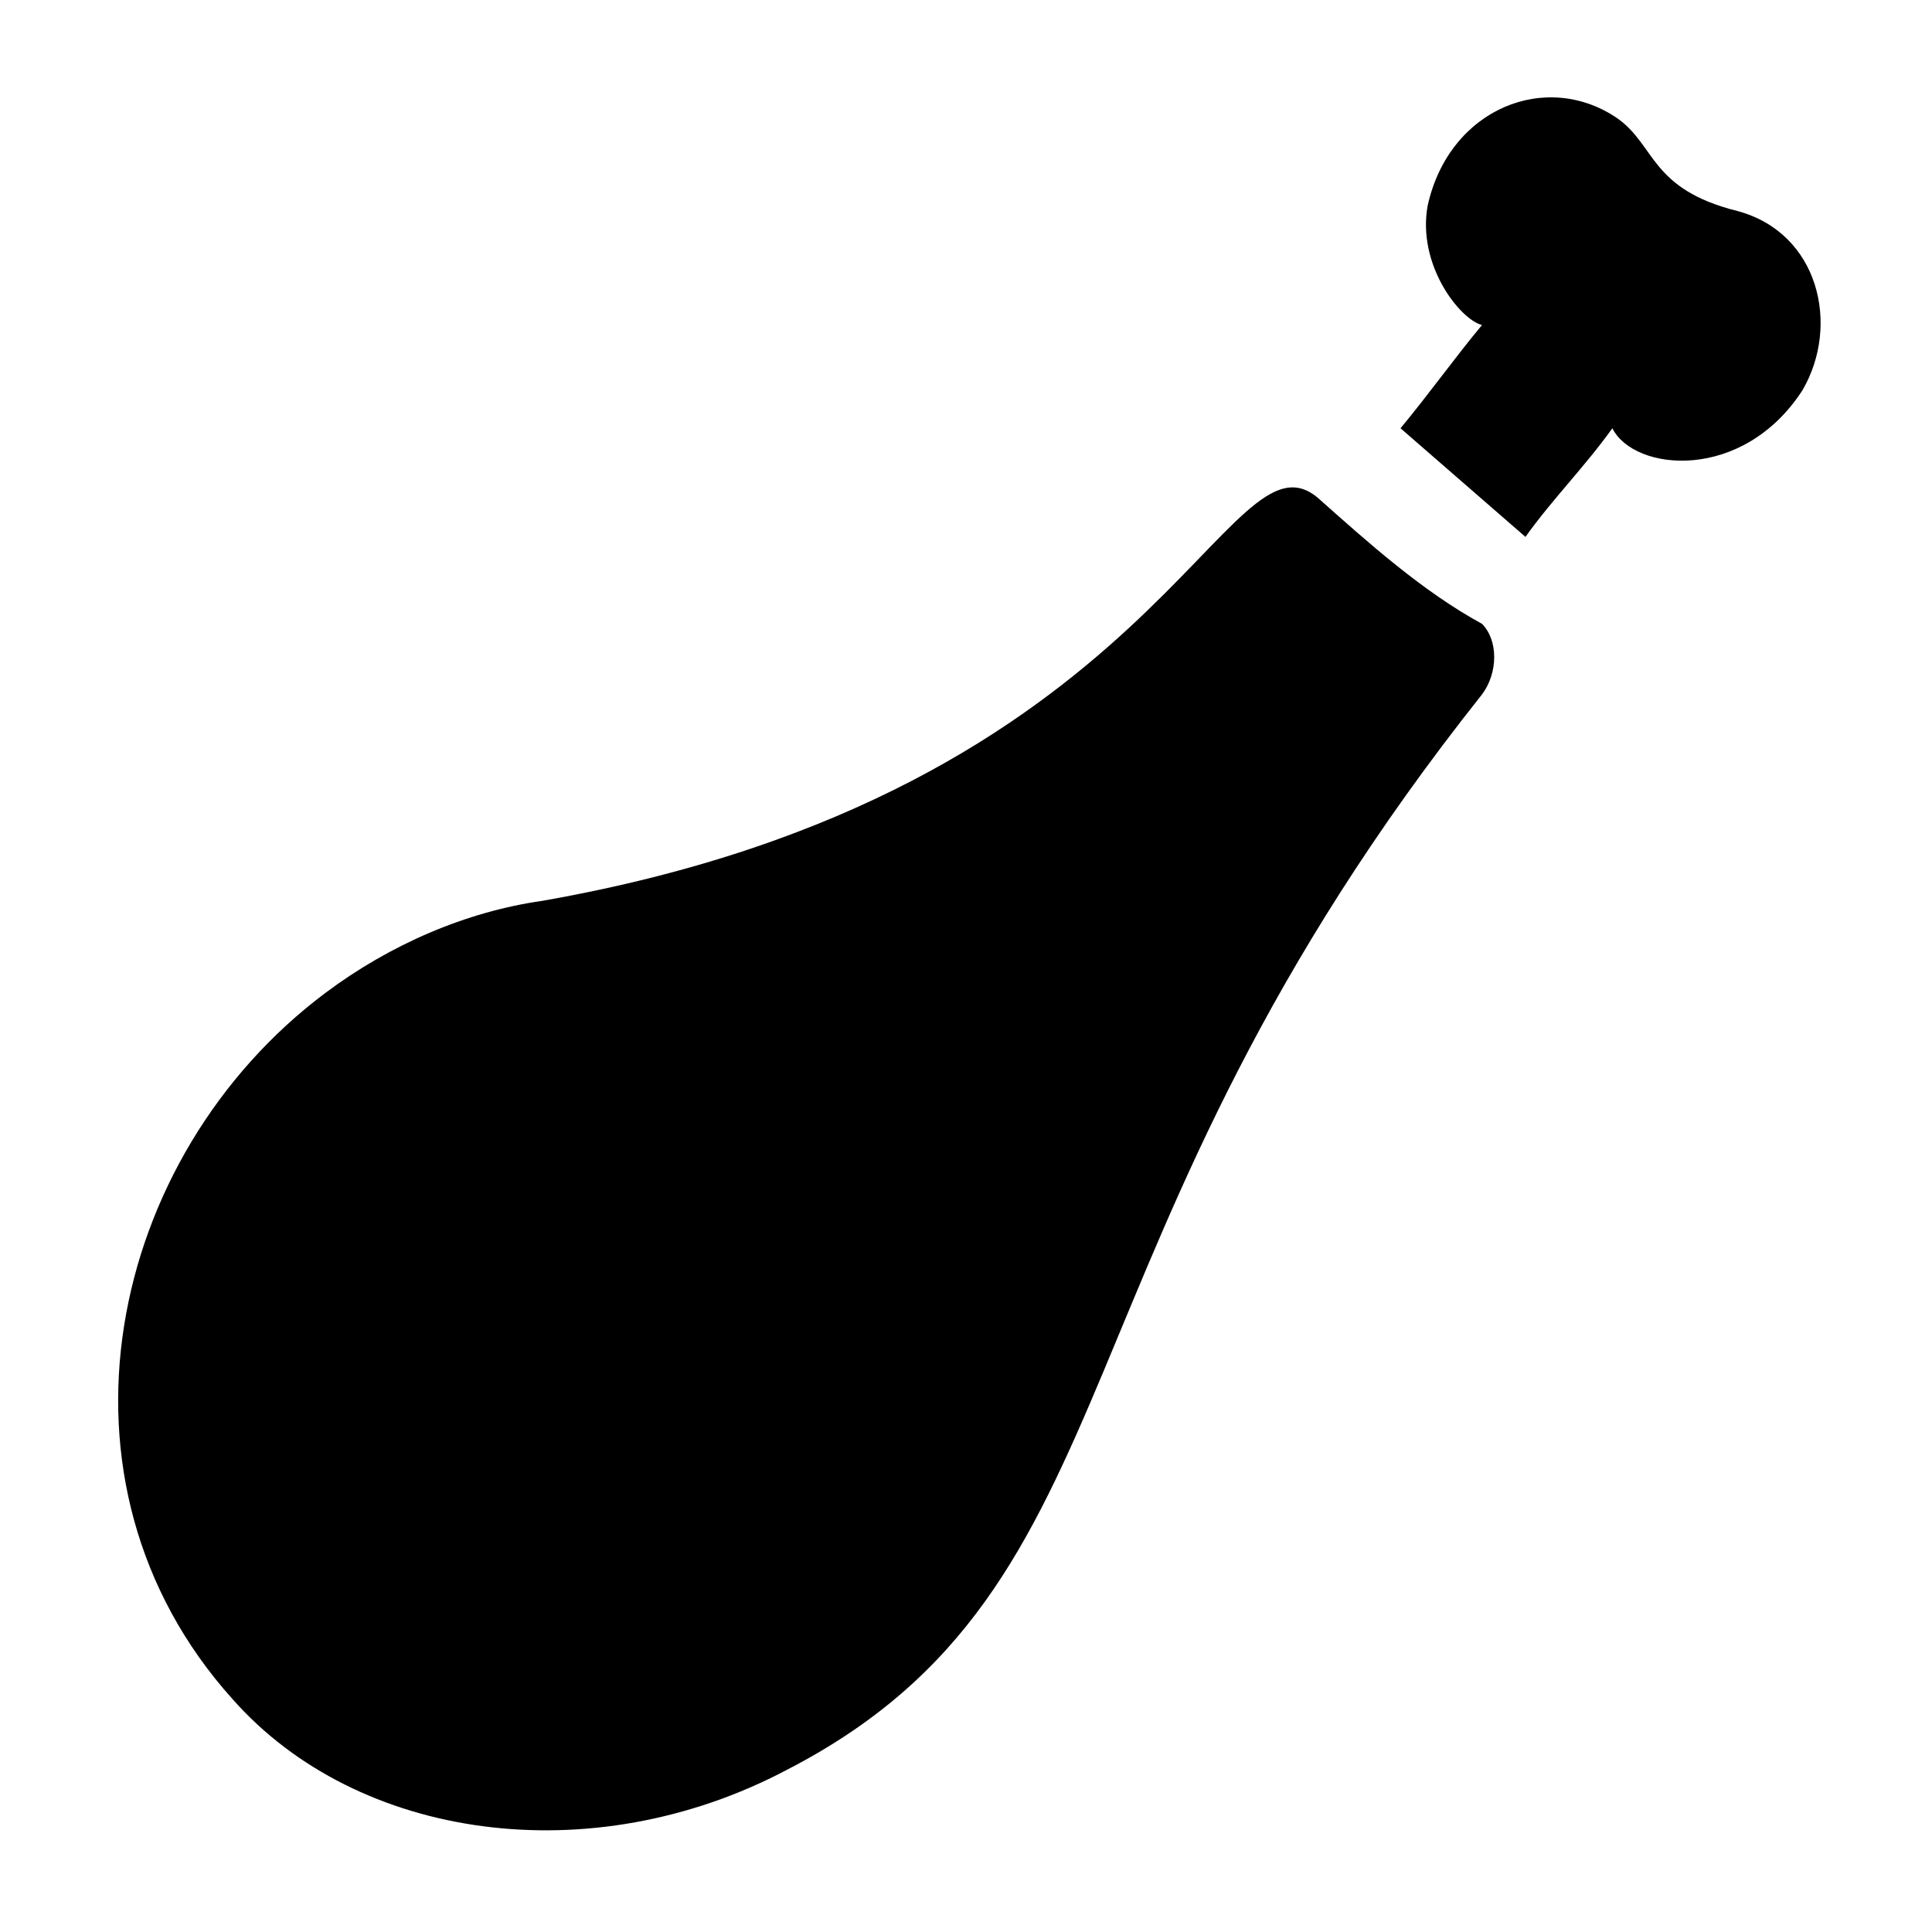
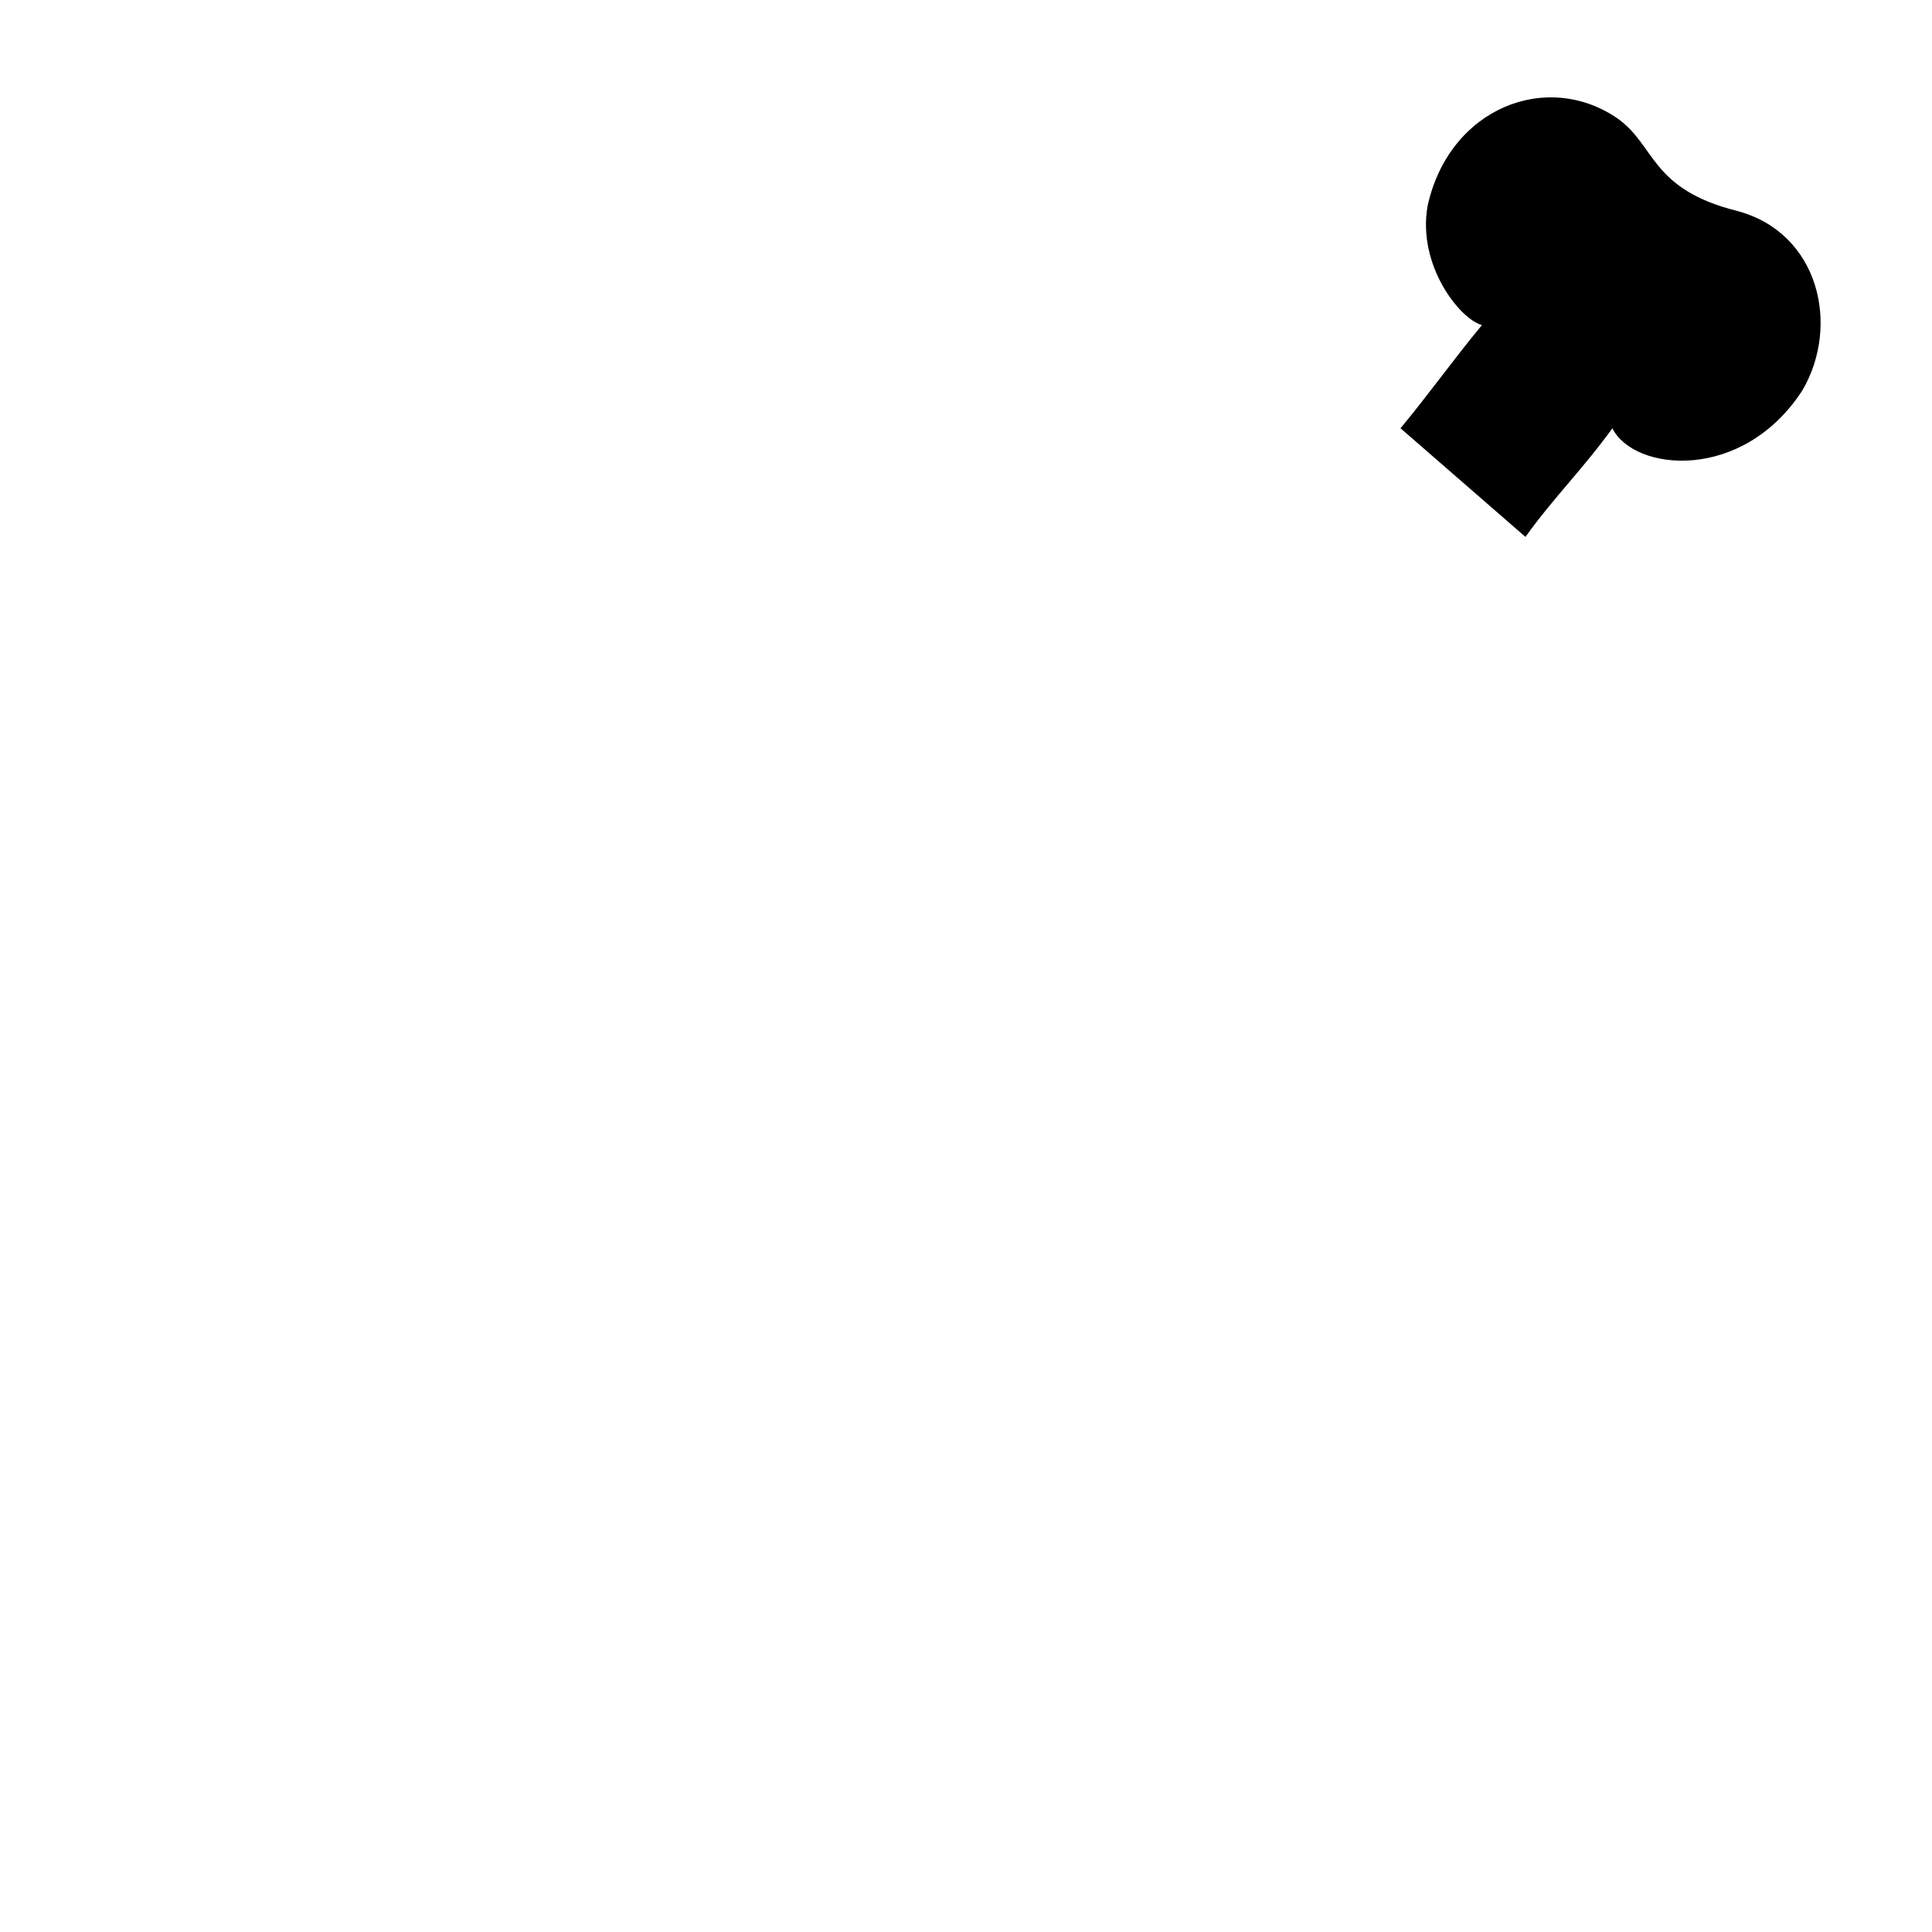
<svg xmlns="http://www.w3.org/2000/svg" fill="#000000" width="800px" height="800px" version="1.1" viewBox="144 144 512 512">
  <g>
    <path d="m604.4 199.91c-23.031-5.758-21.594-17.273-31.668-24.473-18.715-12.953-44.625-2.875-50.383 23.035-2.879 15.836 8.637 30.23 14.395 31.668-7.199 8.637-14.395 18.715-21.594 27.352l33.109 28.789c7.199-10.078 15.836-18.715 23.031-28.789 5.758 11.516 34.547 14.395 50.383-10.078 10.074-17.273 4.316-41.746-17.273-47.504z" />
-     <path d="m493.56 276.21c-24.473-21.594-41.746 77.73-205.84 106.52-20.152 2.879-40.305 11.516-57.578 24.473-57.578 43.184-76.293 129.55-24.473 187.13 33.109 37.426 95.004 46.062 146.82 18.715 95.004-48.941 67.656-138.19 184.25-285.01 4.32-5.758 4.32-14.395 0-18.715-15.828-8.641-30.223-21.594-43.18-33.109z" />
  </g>
</svg>